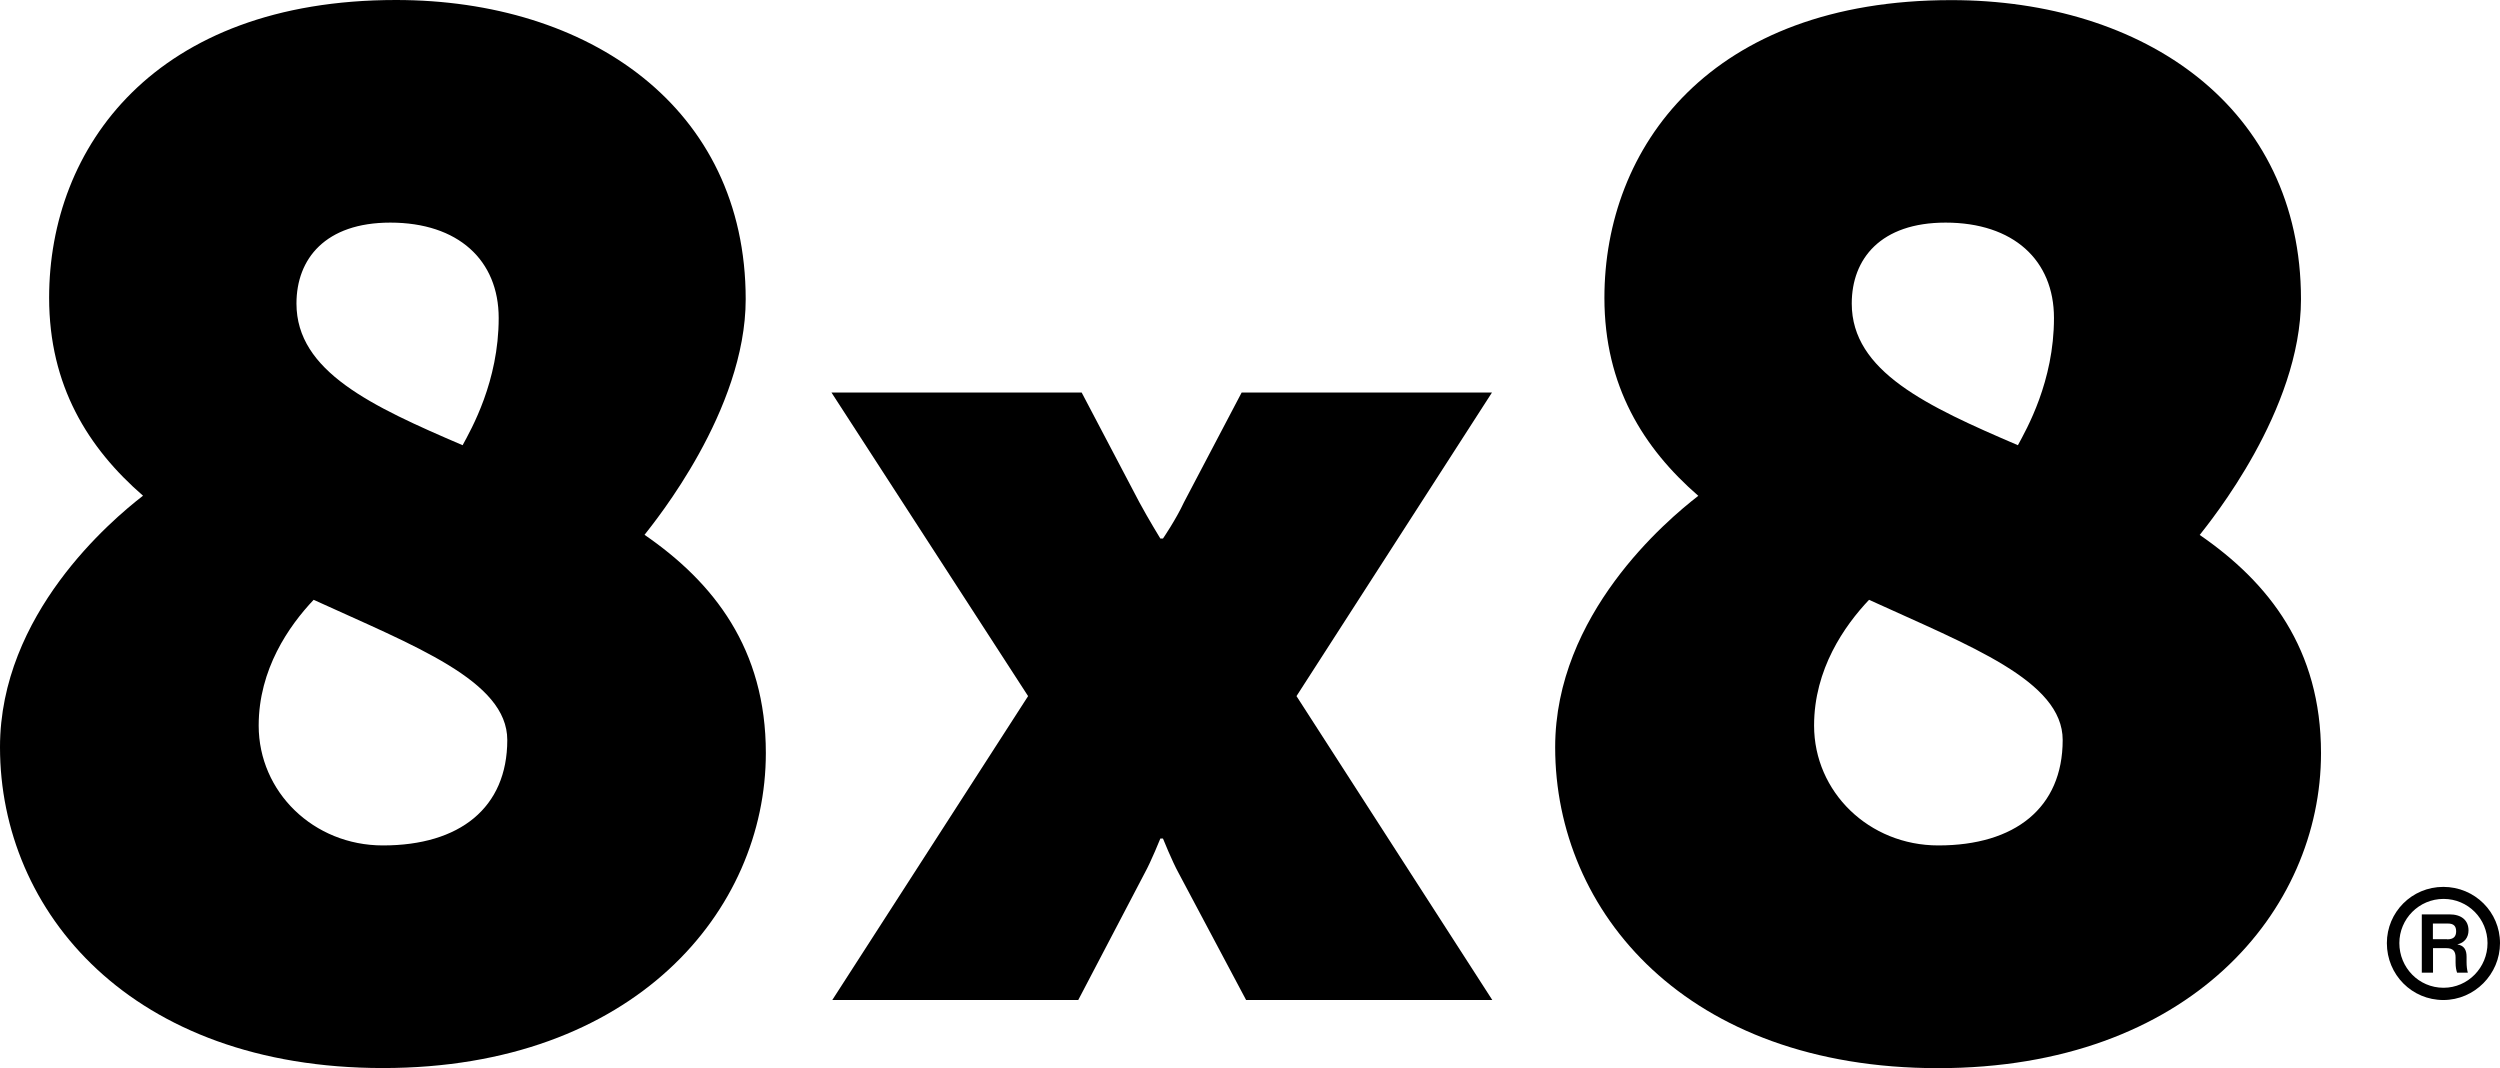
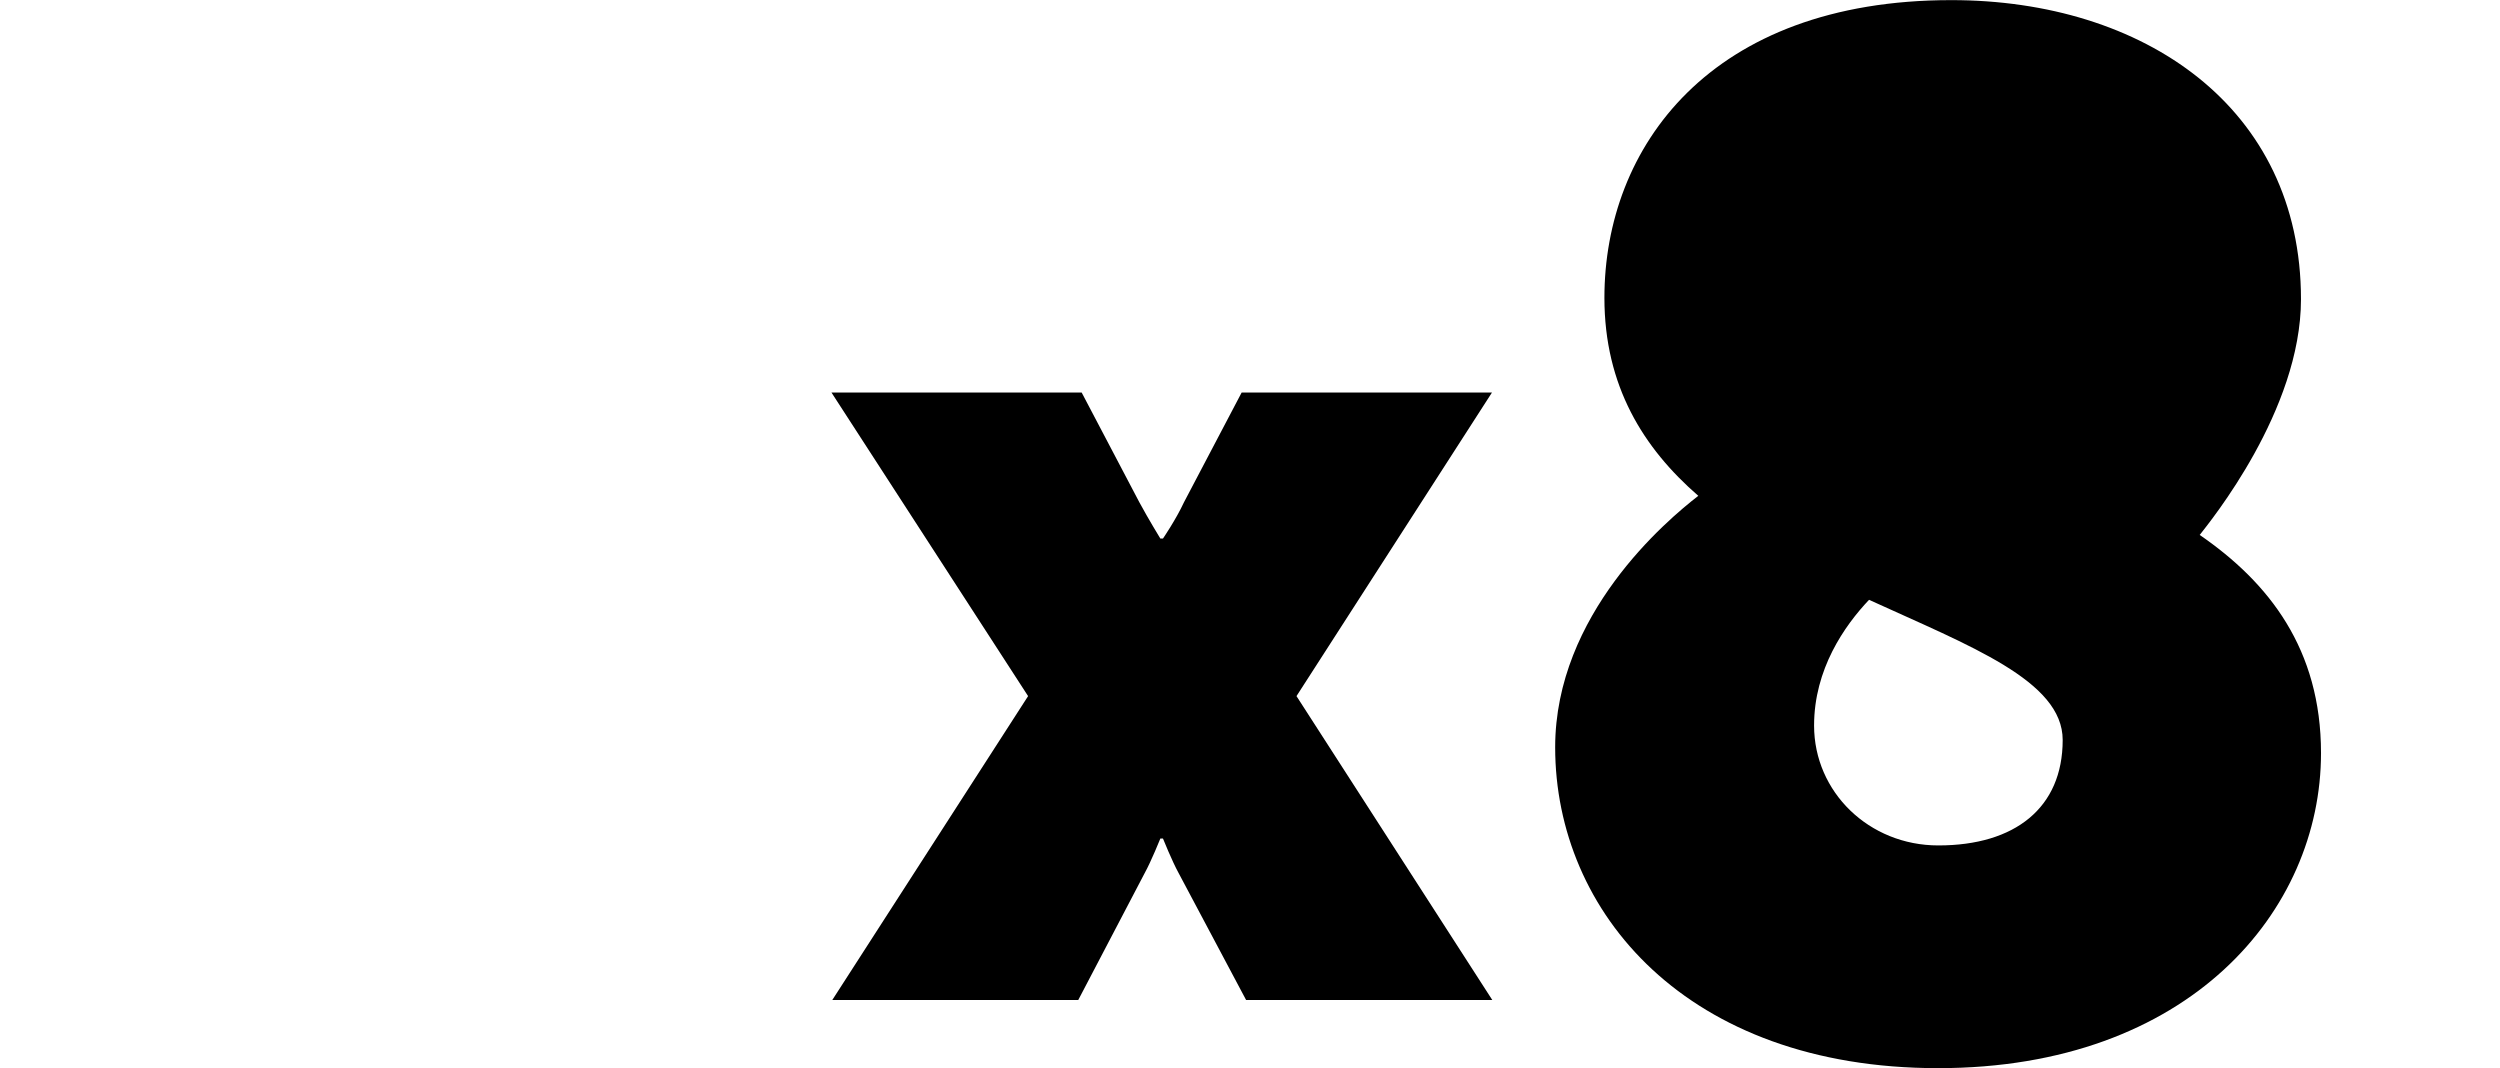
<svg xmlns="http://www.w3.org/2000/svg" width="650" height="277.72" id="b" viewBox="0 0 650 277.72">
  <g id="c">
-     <path d="M620.585,245.209c0-8.039,6.49-14.619,14.678-14.619s14.737,6.549,14.737,14.619-6.61,14.796-14.737,14.796-14.678-6.549-14.678-14.796ZM635.322,256.82c6.372,0,11.433-5.27,11.433-11.611s-5.061-11.493-11.433-11.493-11.492,5.181-11.492,11.493,5.002,11.611,11.492,11.611ZM629.666,237.736h7.205c3.037,0,4.942,1.489,4.942,4.168,0,1.816-1.042,3.245-2.917,3.632,1.816.328,2.412,1.429,2.412,3.245v1.37c0,1.042.119,2.024.327,2.739h-2.798c-.208-.655-.387-1.37-.387-2.65v-1.31c0-1.637-.656-2.412-2.412-2.412h-3.454v6.372h-2.917v-15.155ZM636.275,244.227c1.637,0,2.322-.715,2.322-2.085s-.655-2.024-2.143-2.024h-3.901v4.08h3.692l.03.03Z" />
    <path d="M387.94,102.061h-65.113l-15.006,28.552c-2.054,4.437-5.448,9.408-5.448,9.408h-.685s-3.066-5.002-5.448-9.408l-15.006-28.552h-65.053l51.12,78.927-50.912,79.017h63.952l17.268-32.988c1.697-3.066,4.079-8.992,4.079-8.992h.685s2.382,5.925,4.079,8.992l17.536,32.988h64.012l-50.911-79.017,50.822-78.927h.03Z" />
-     <path d="M99.56,219.813c-18.042,0-32.303-13.904-32.303-31.172,0-14.648,7.89-25.933,14.291-32.691,26.289,12.028,50.346,21.049,50.346,36.441,0,17.655-12.385,27.421-32.304,27.421h-.03ZM101.466,57.878c17.655,0,28.194,9.765,28.194,24.801,0,16.524-7.145,28.939-9.379,33.077-23.669-10.152-43.2-19.173-43.2-36.829,0-11.641,7.503-21.049,24.414-21.049h-.03ZM167.591,139.039c2.62-3.393,26.289-32.304,26.289-61.242C193.88,27.808,152.943,0,102.954,0,40.193,0,12.772,38.318,12.772,77.409c0,22.926,10.153,39.092,24.414,51.477C28.909,135.288,0,159.701,0,194.268c0,42.843,34.179,83.423,99.56,83.423s99.56-40.967,99.56-81.905c0-27.064-13.517-44.332-31.559-56.747h.03Z" />
-     <path d="M503.965,219.813c-18.042,0-32.304-13.904-32.304-31.172,0-14.648,7.89-25.933,14.291-32.691,26.289,12.028,50.346,21.049,50.346,36.441,0,17.655-12.415,27.421-32.304,27.421h-.03ZM505.84,57.878c17.655,0,28.194,9.766,28.194,24.801,0,16.524-7.145,28.939-9.378,33.077-23.669-10.152-43.201-19.173-43.201-36.829,0-11.641,7.503-21.049,24.414-21.049h-.03ZM571.965,139.039c2.621-3.394,26.289-32.304,26.289-61.242C598.255,27.808,557.287.03,507.329.03c-62.76,0-90.182,38.318-90.182,77.409,0,22.925,10.153,39.092,24.414,51.477-8.278,6.401-37.217,30.815-37.217,65.381,0,42.843,34.179,83.423,99.56,83.423s99.56-40.967,99.56-81.905c0-27.064-13.517-44.332-31.559-56.746l.059-.031Z" />
+     <path d="M503.965,219.813c-18.042,0-32.304-13.904-32.304-31.172,0-14.648,7.89-25.933,14.291-32.691,26.289,12.028,50.346,21.049,50.346,36.441,0,17.655-12.415,27.421-32.304,27.421h-.03ZM505.84,57.878h-.03ZM571.965,139.039c2.621-3.394,26.289-32.304,26.289-61.242C598.255,27.808,557.287.03,507.329.03c-62.76,0-90.182,38.318-90.182,77.409,0,22.925,10.153,39.092,24.414,51.477-8.278,6.401-37.217,30.815-37.217,65.381,0,42.843,34.179,83.423,99.56,83.423s99.56-40.967,99.56-81.905c0-27.064-13.517-44.332-31.559-56.746l.059-.031Z" />
  </g>
</svg>